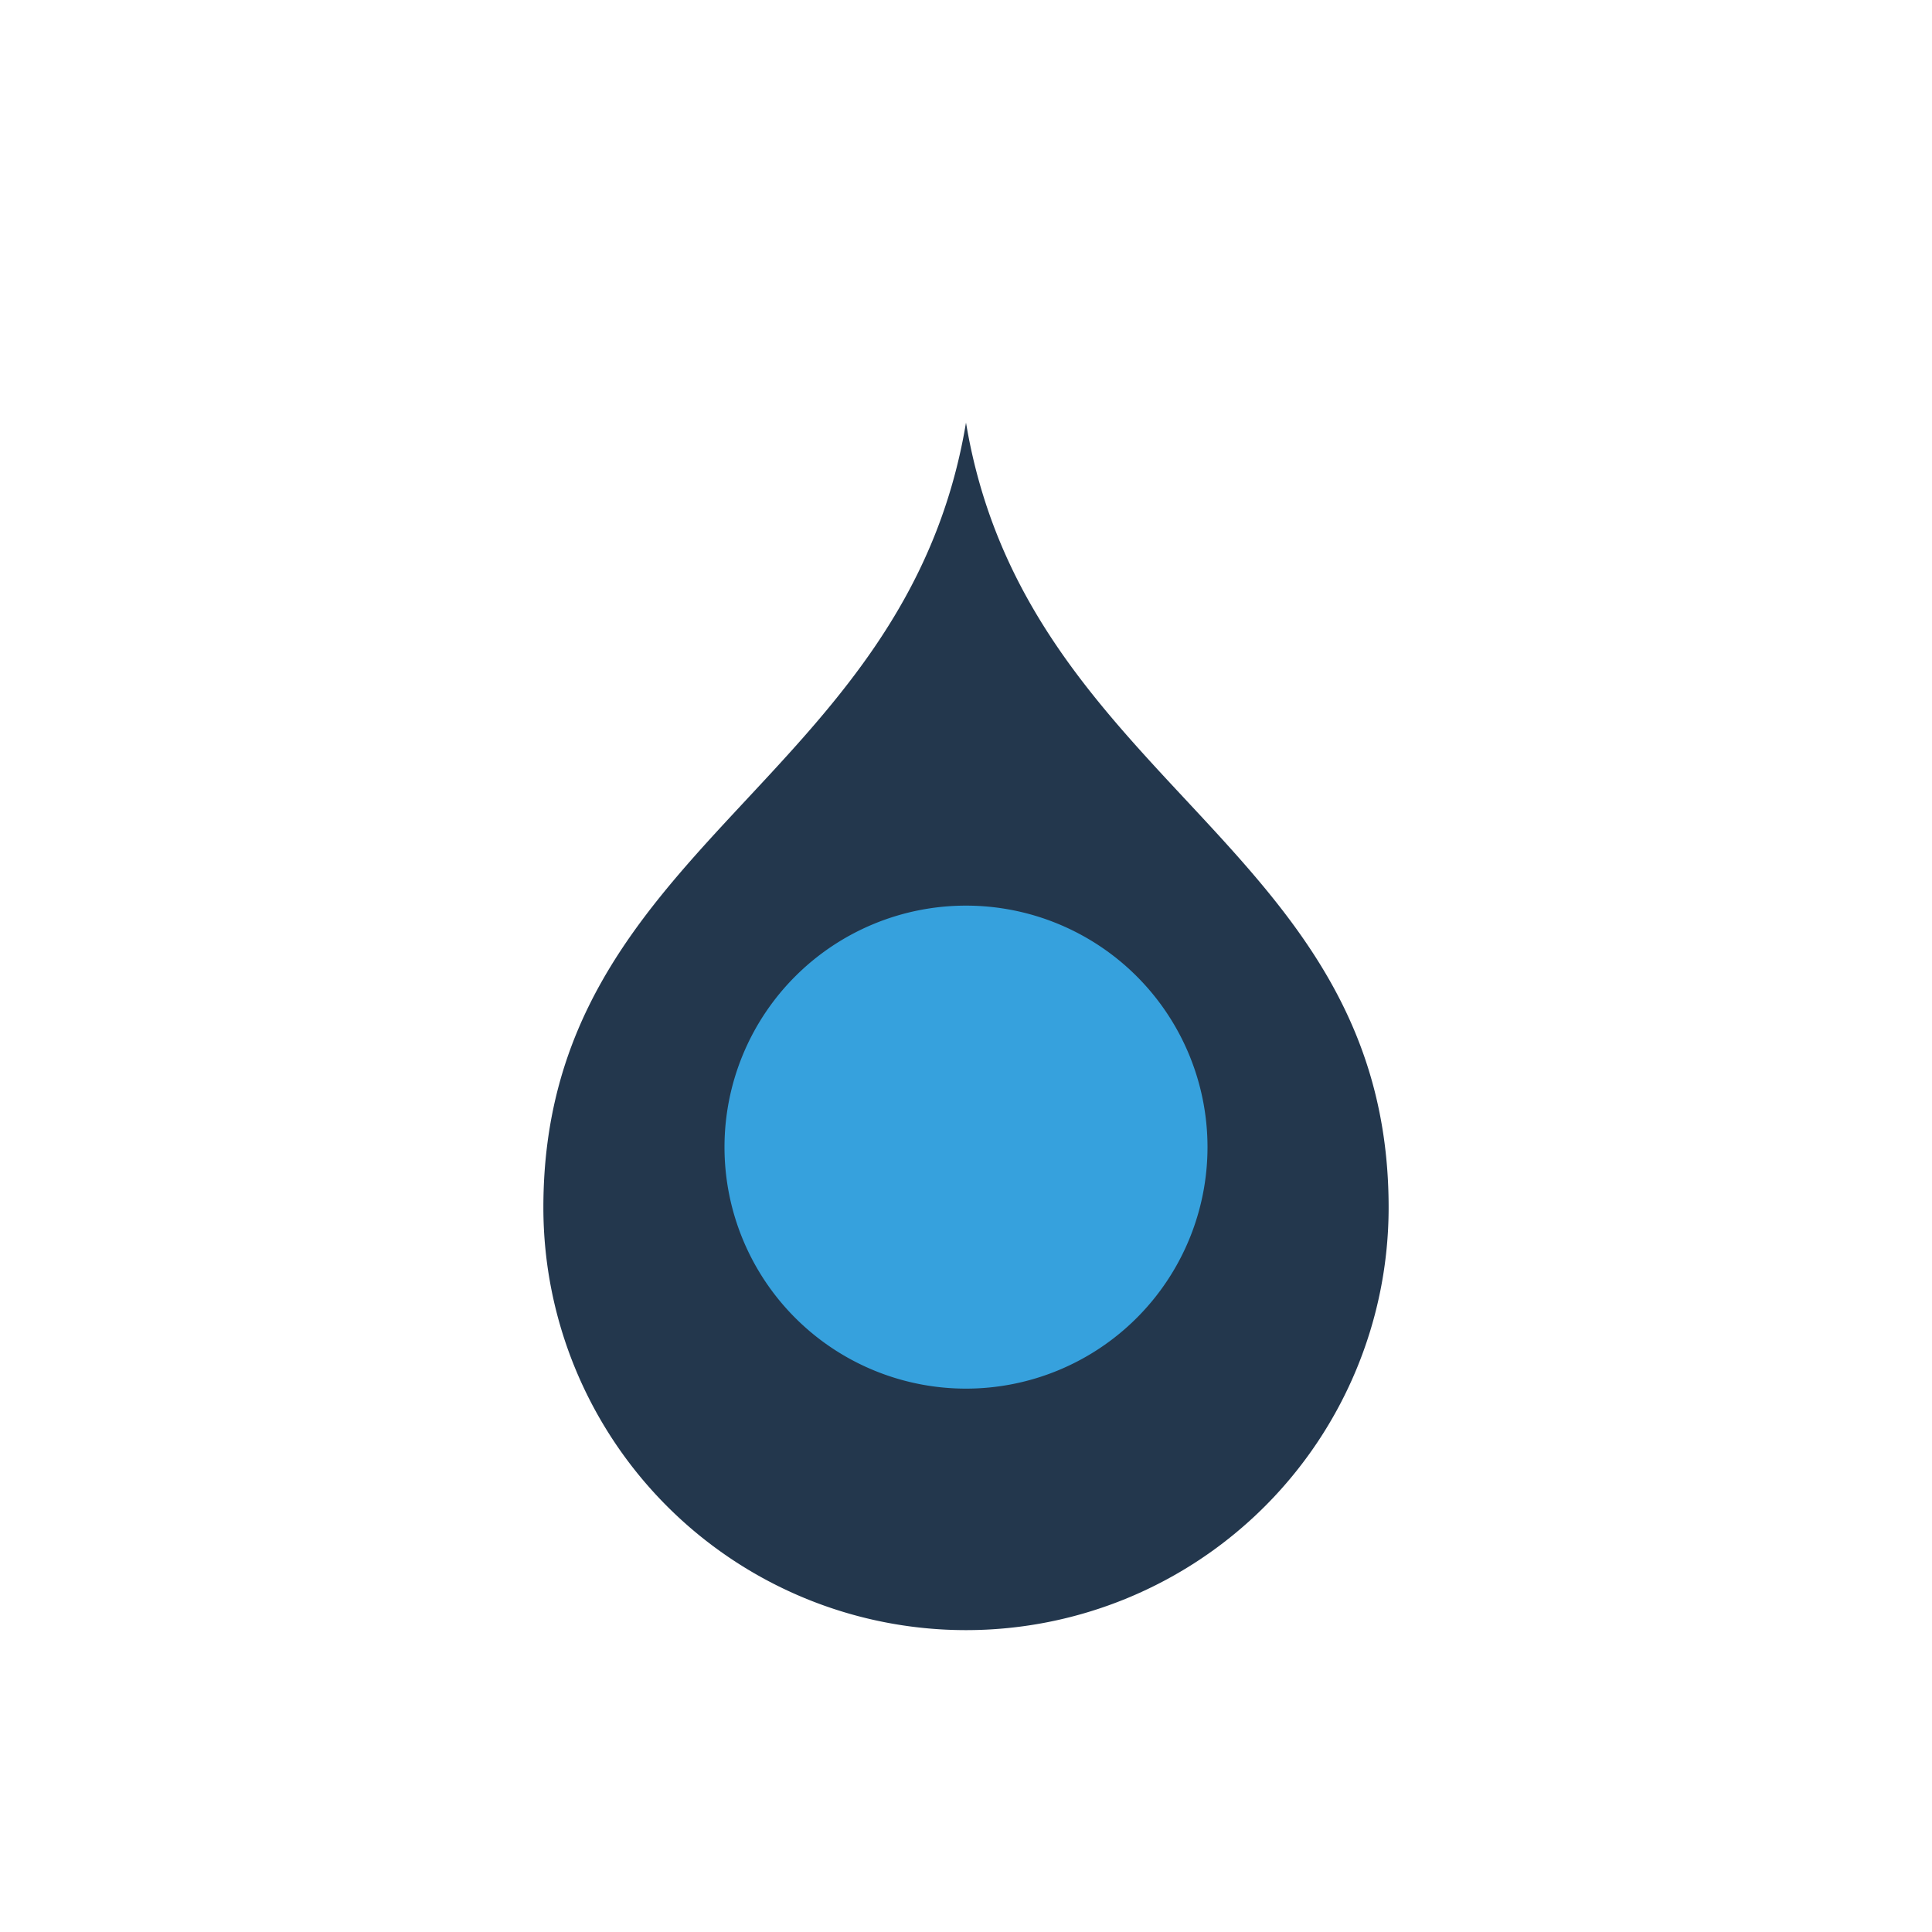
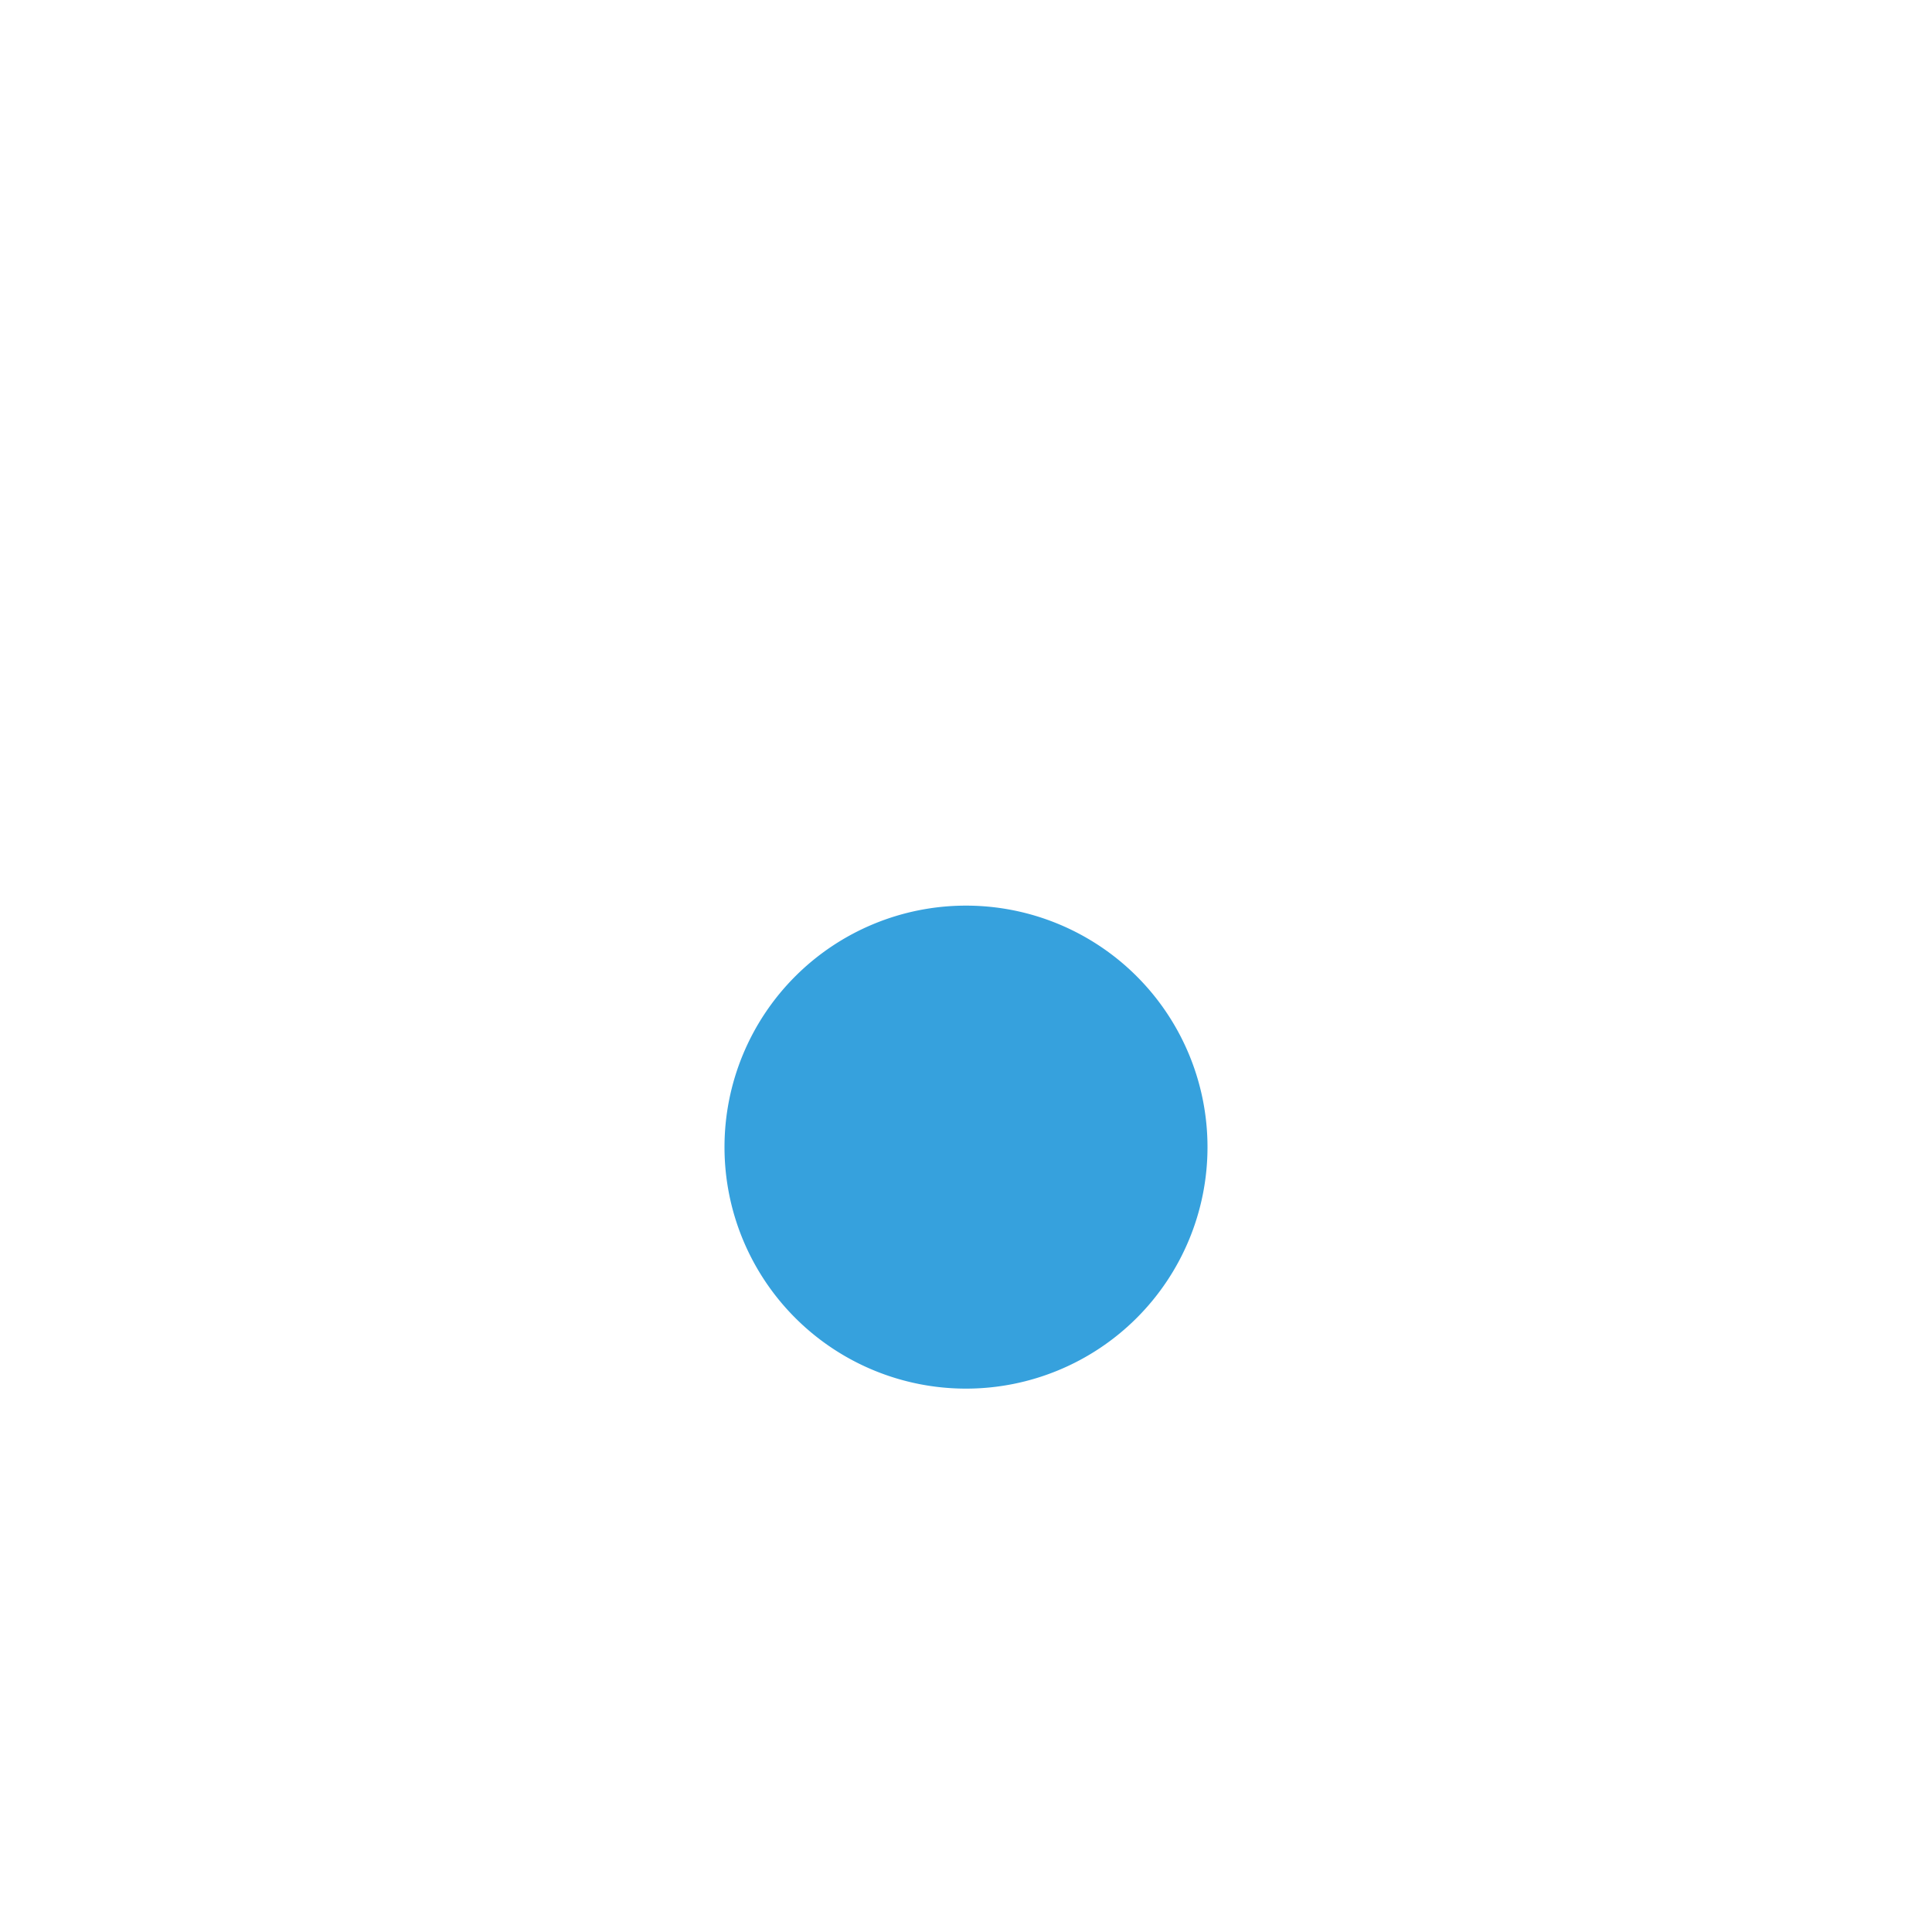
<svg xmlns="http://www.w3.org/2000/svg" width="32" height="32" viewBox="0 0 32 32">
-   <path d="M16 7c1 6 7 7 7 13a7 7 0 11-14 0c0-6 6-7 7-13z" fill="#23374D" />
  <path d="M16 23a4 4 0 100-8 4 4 0 000 8z" fill="#36A1DD" />
</svg>